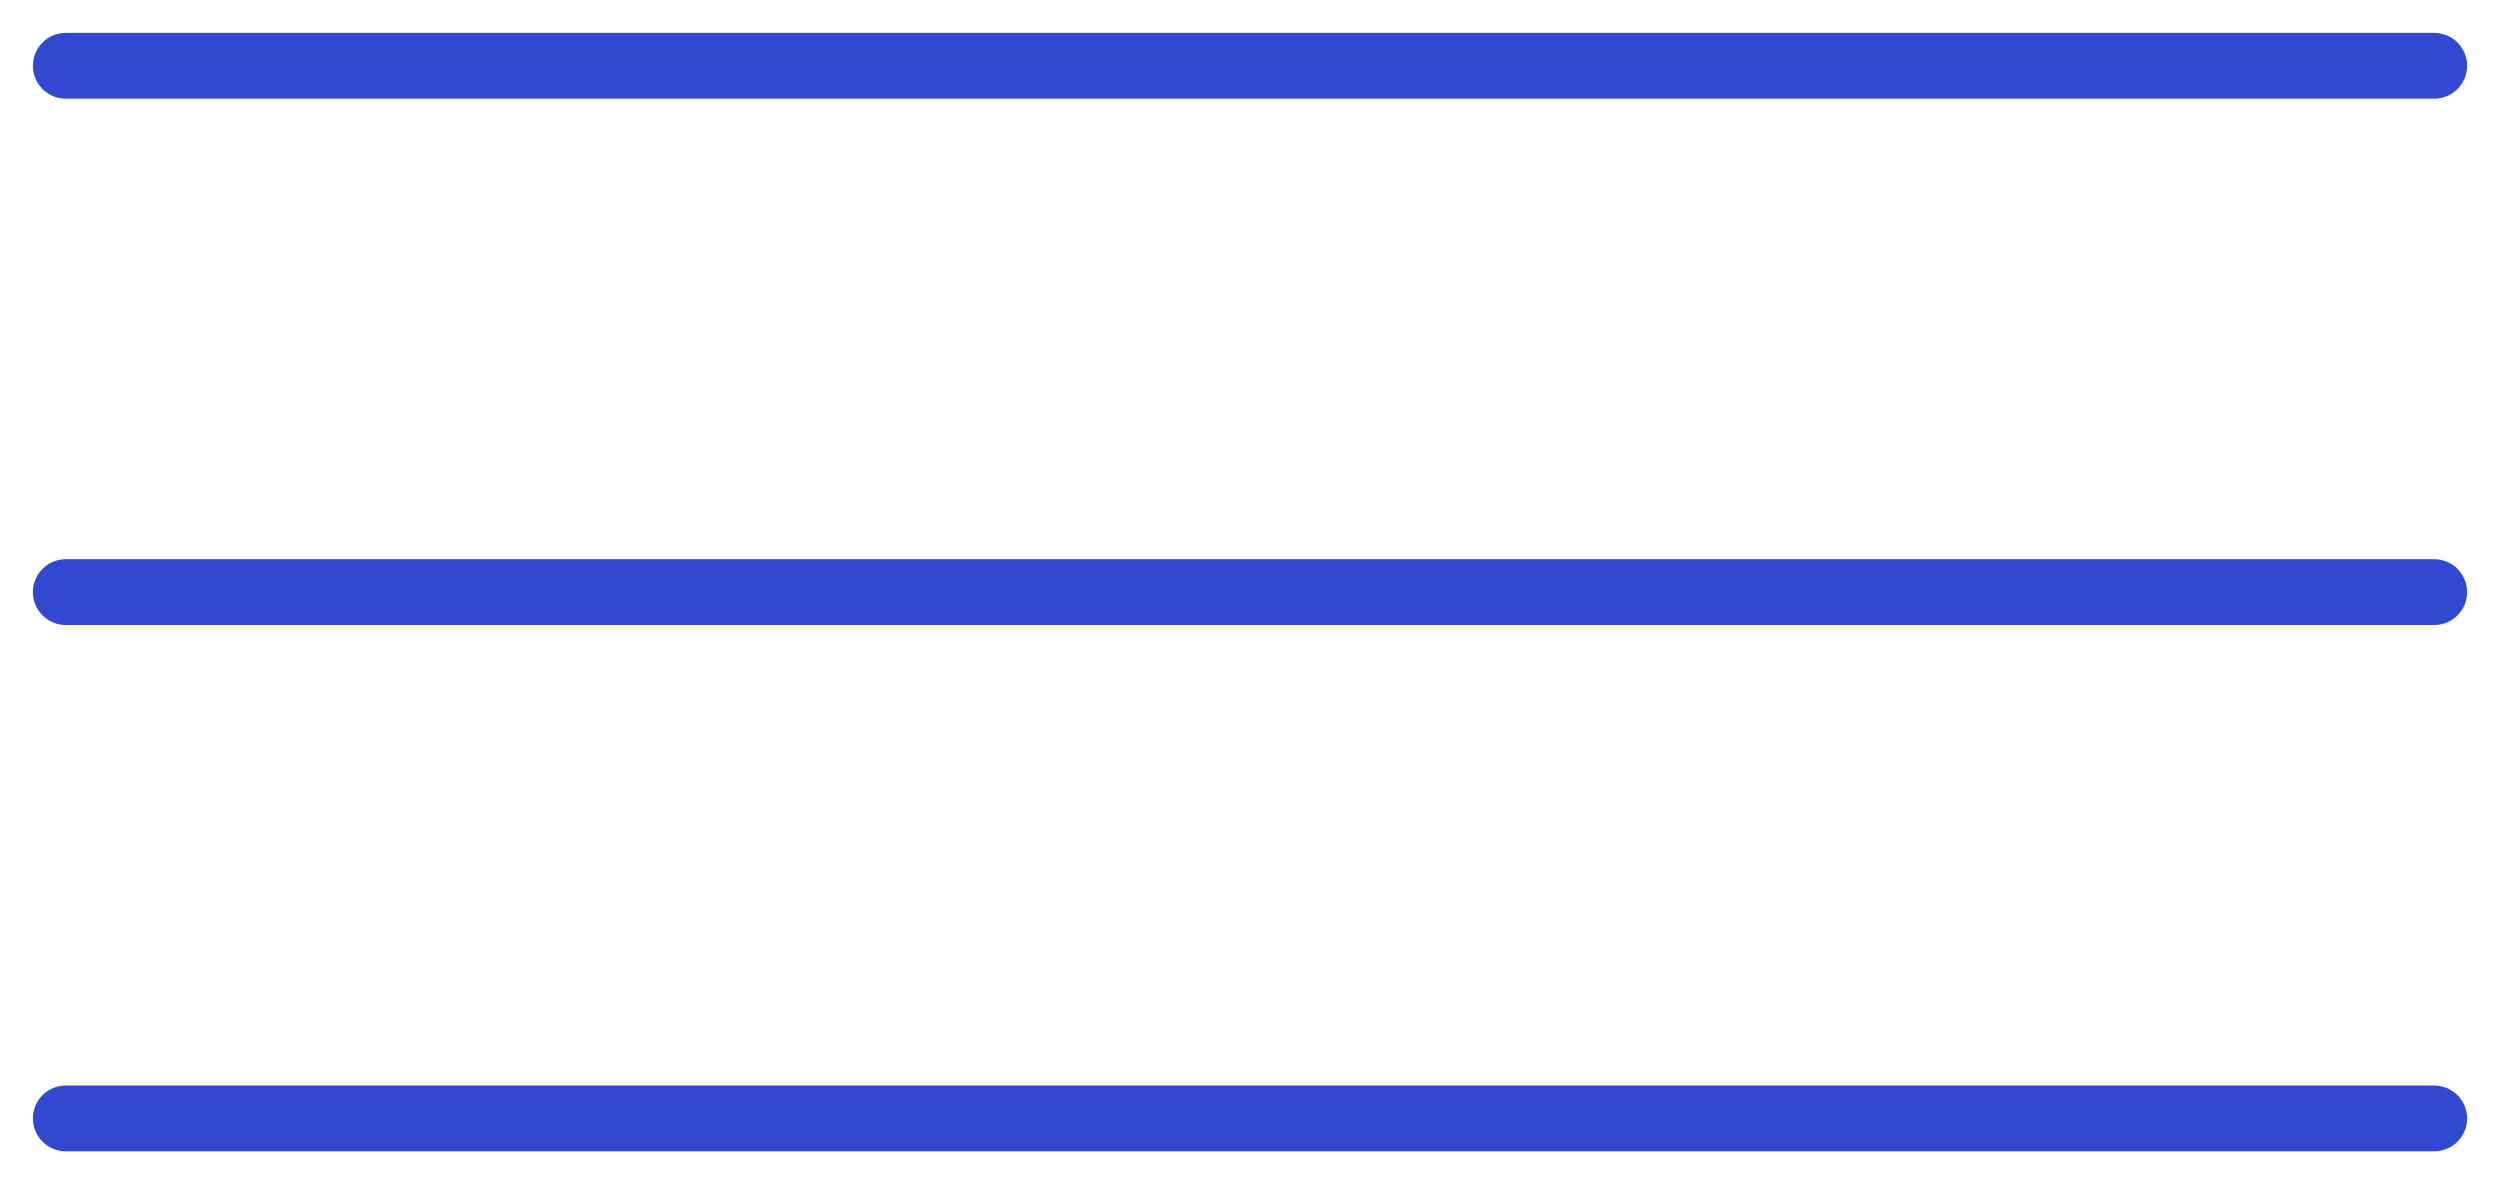
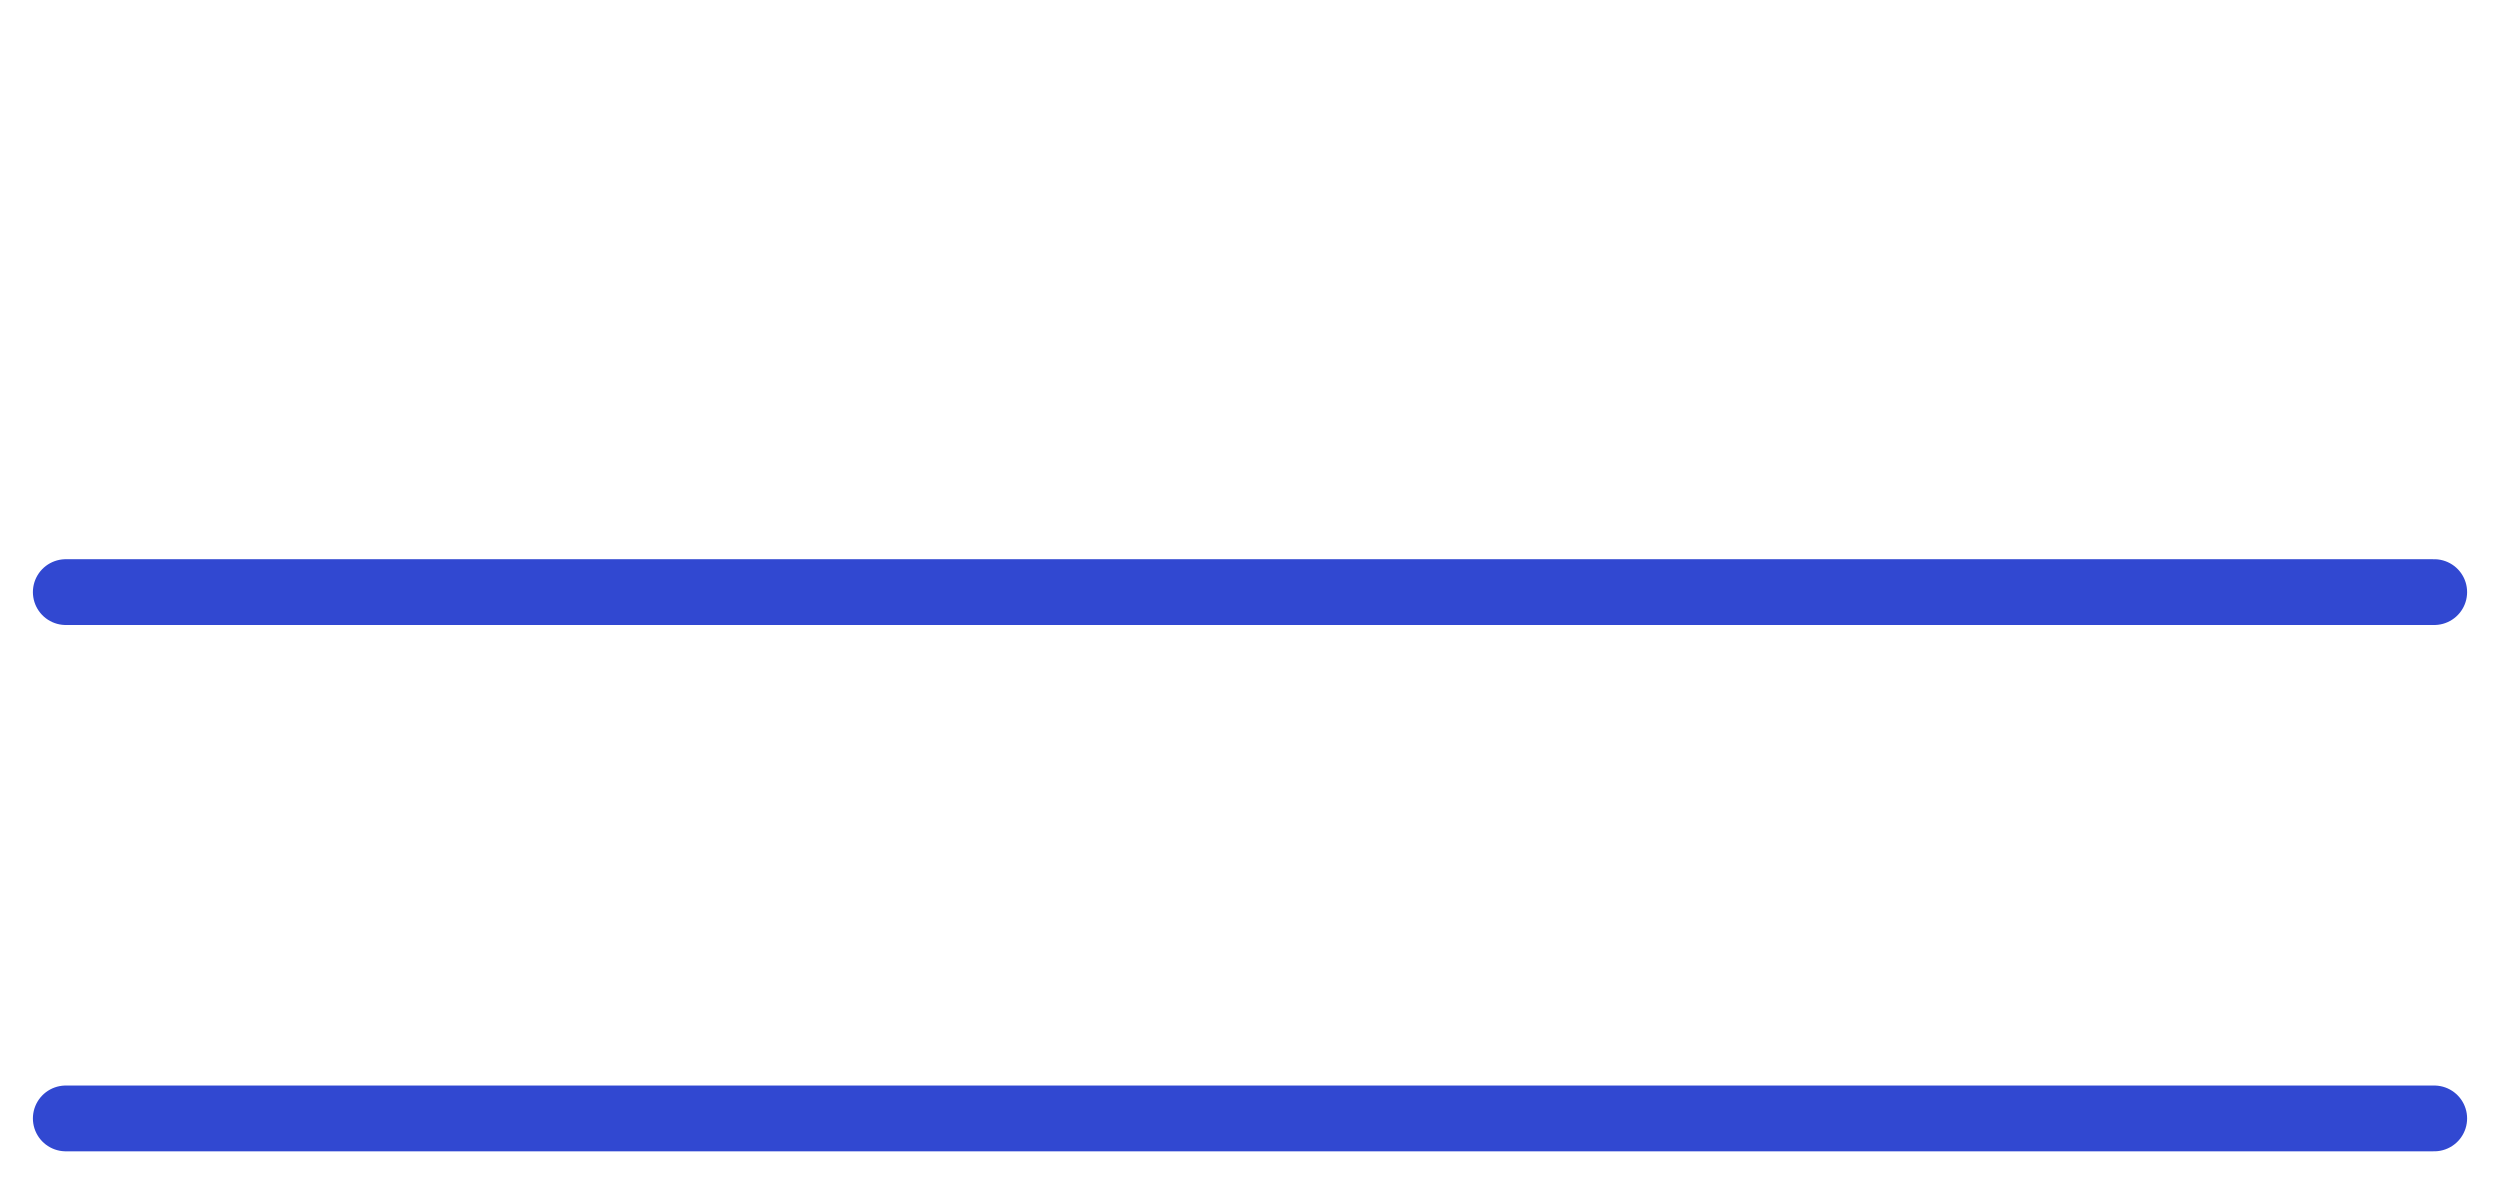
<svg xmlns="http://www.w3.org/2000/svg" width="38" height="18" viewBox="0 0 38 18" fill="none">
-   <path d="M1 1H37" stroke="#3148D1" stroke-linecap="round" />
  <path d="M1 9H37" stroke="#3148D1" stroke-linecap="round" />
  <path d="M1 17H37" stroke="#3148D1" stroke-linecap="round" />
</svg>